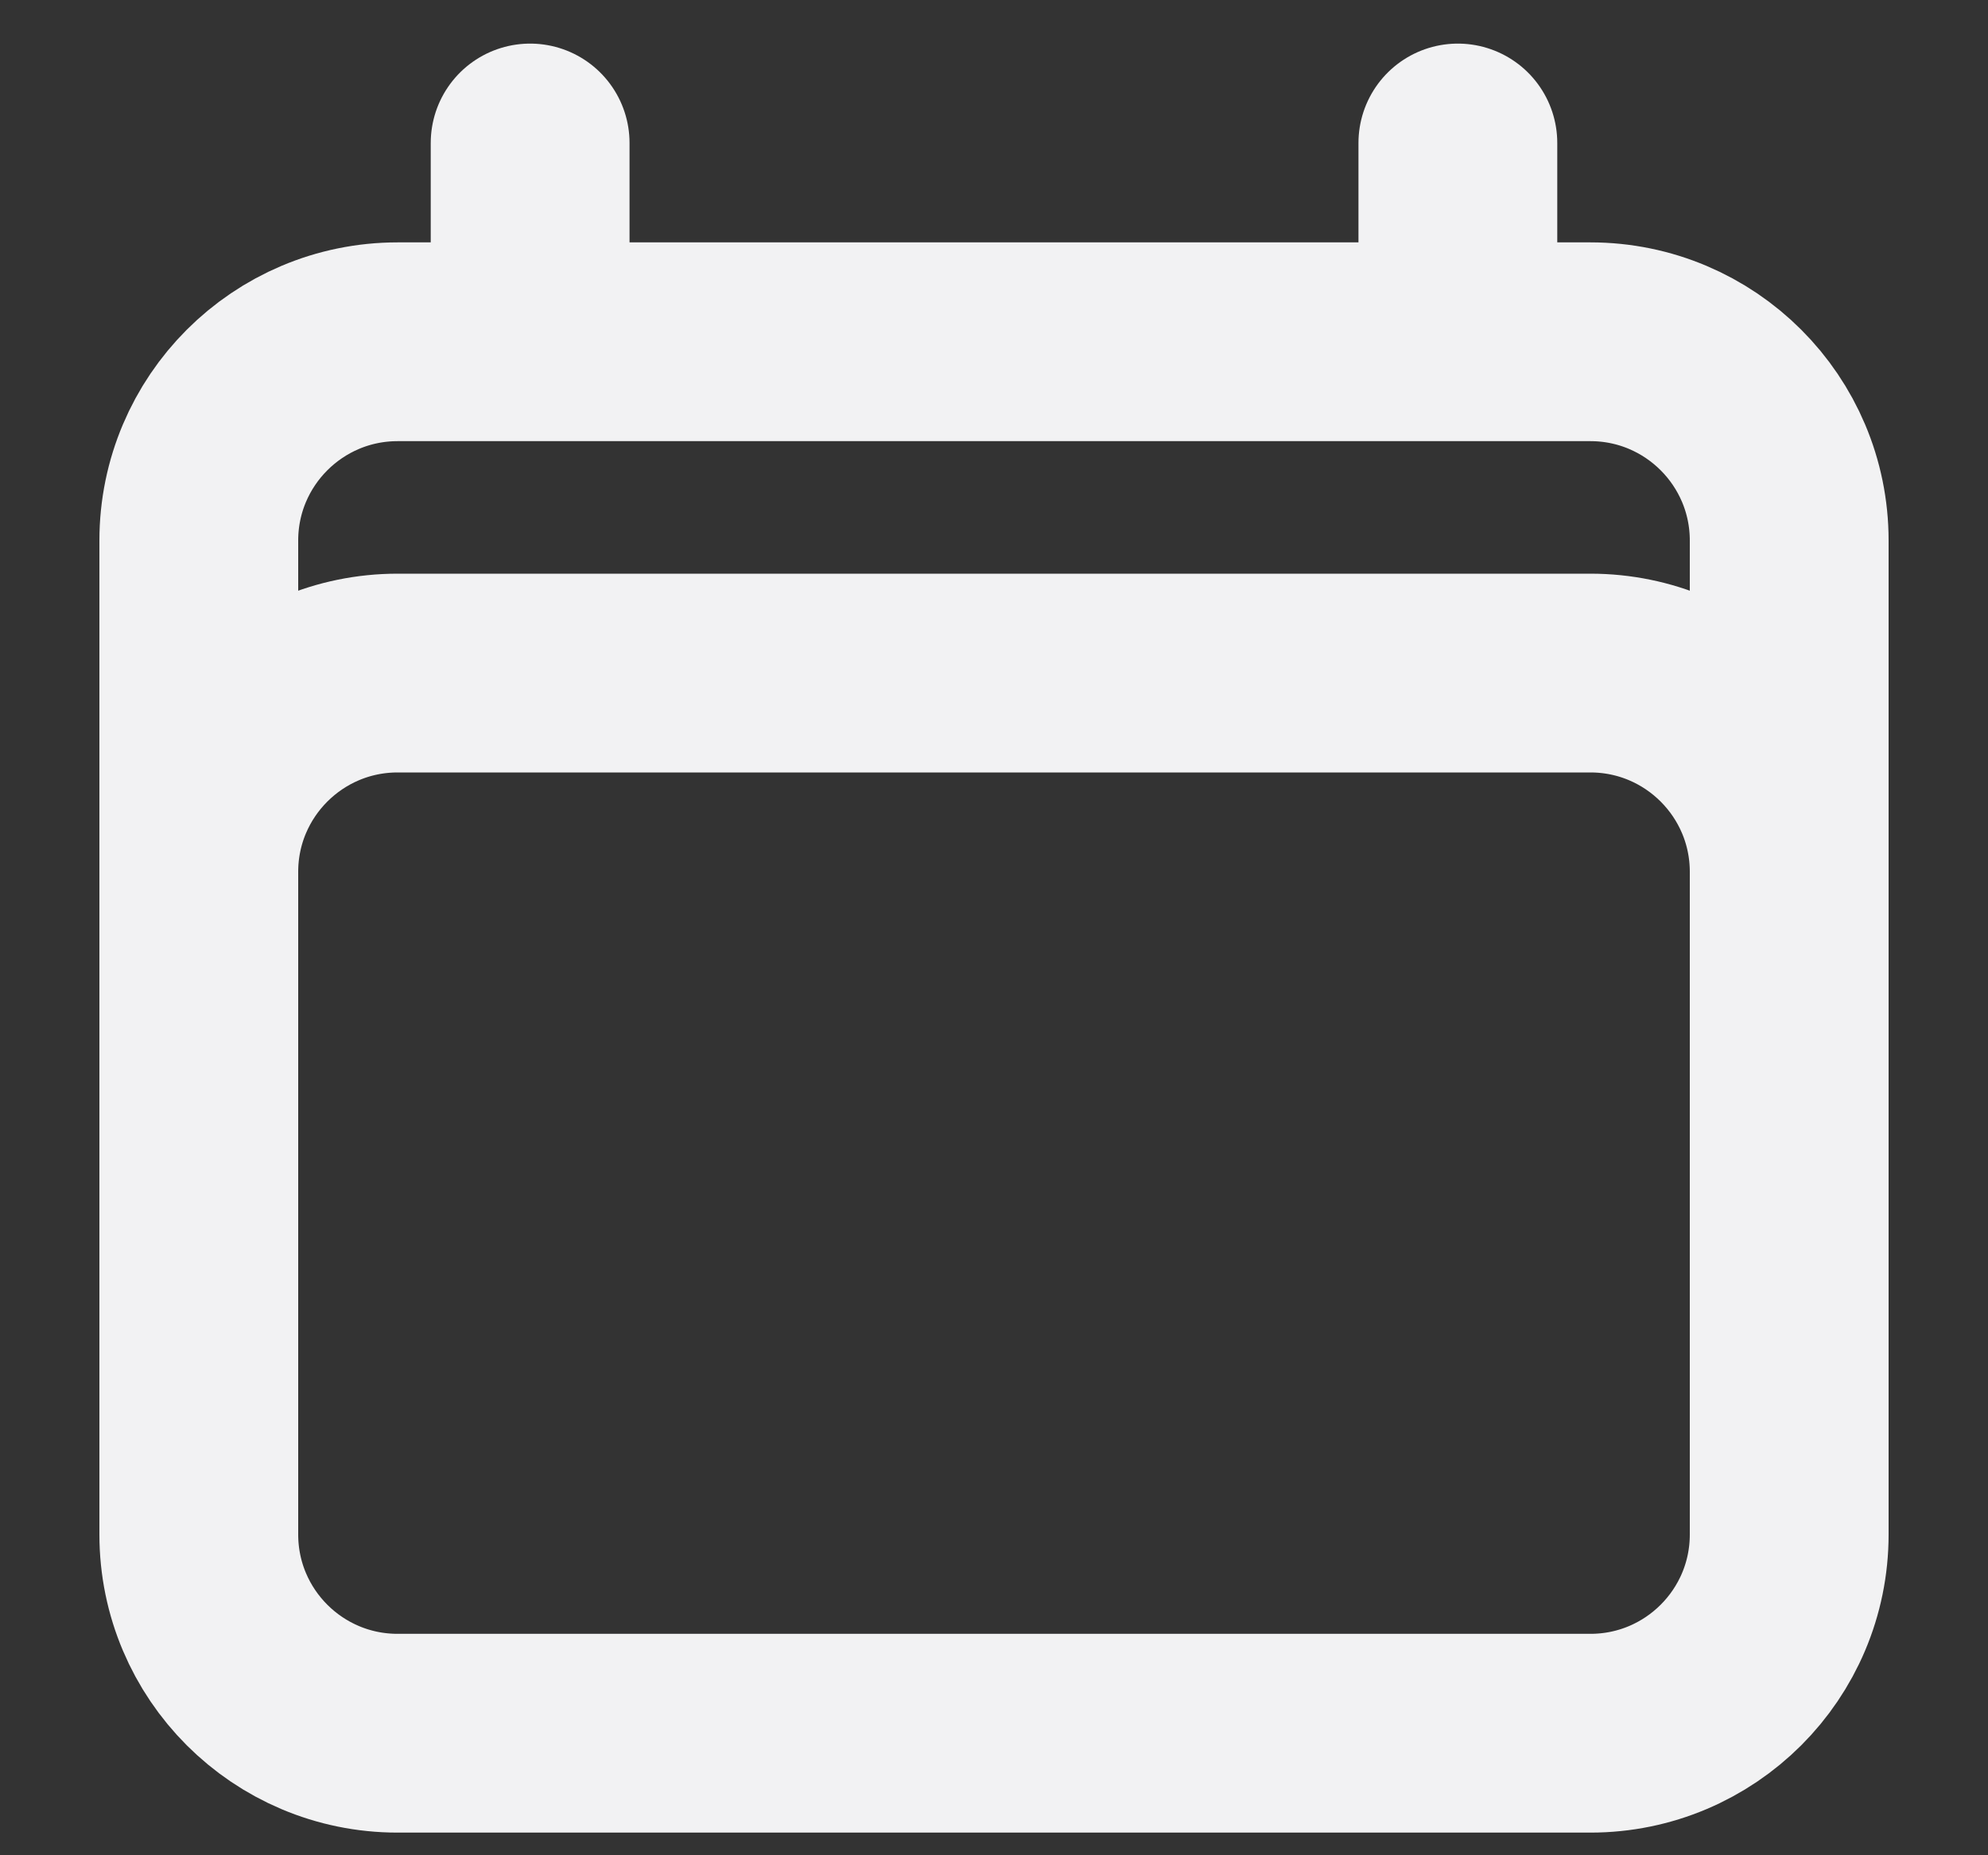
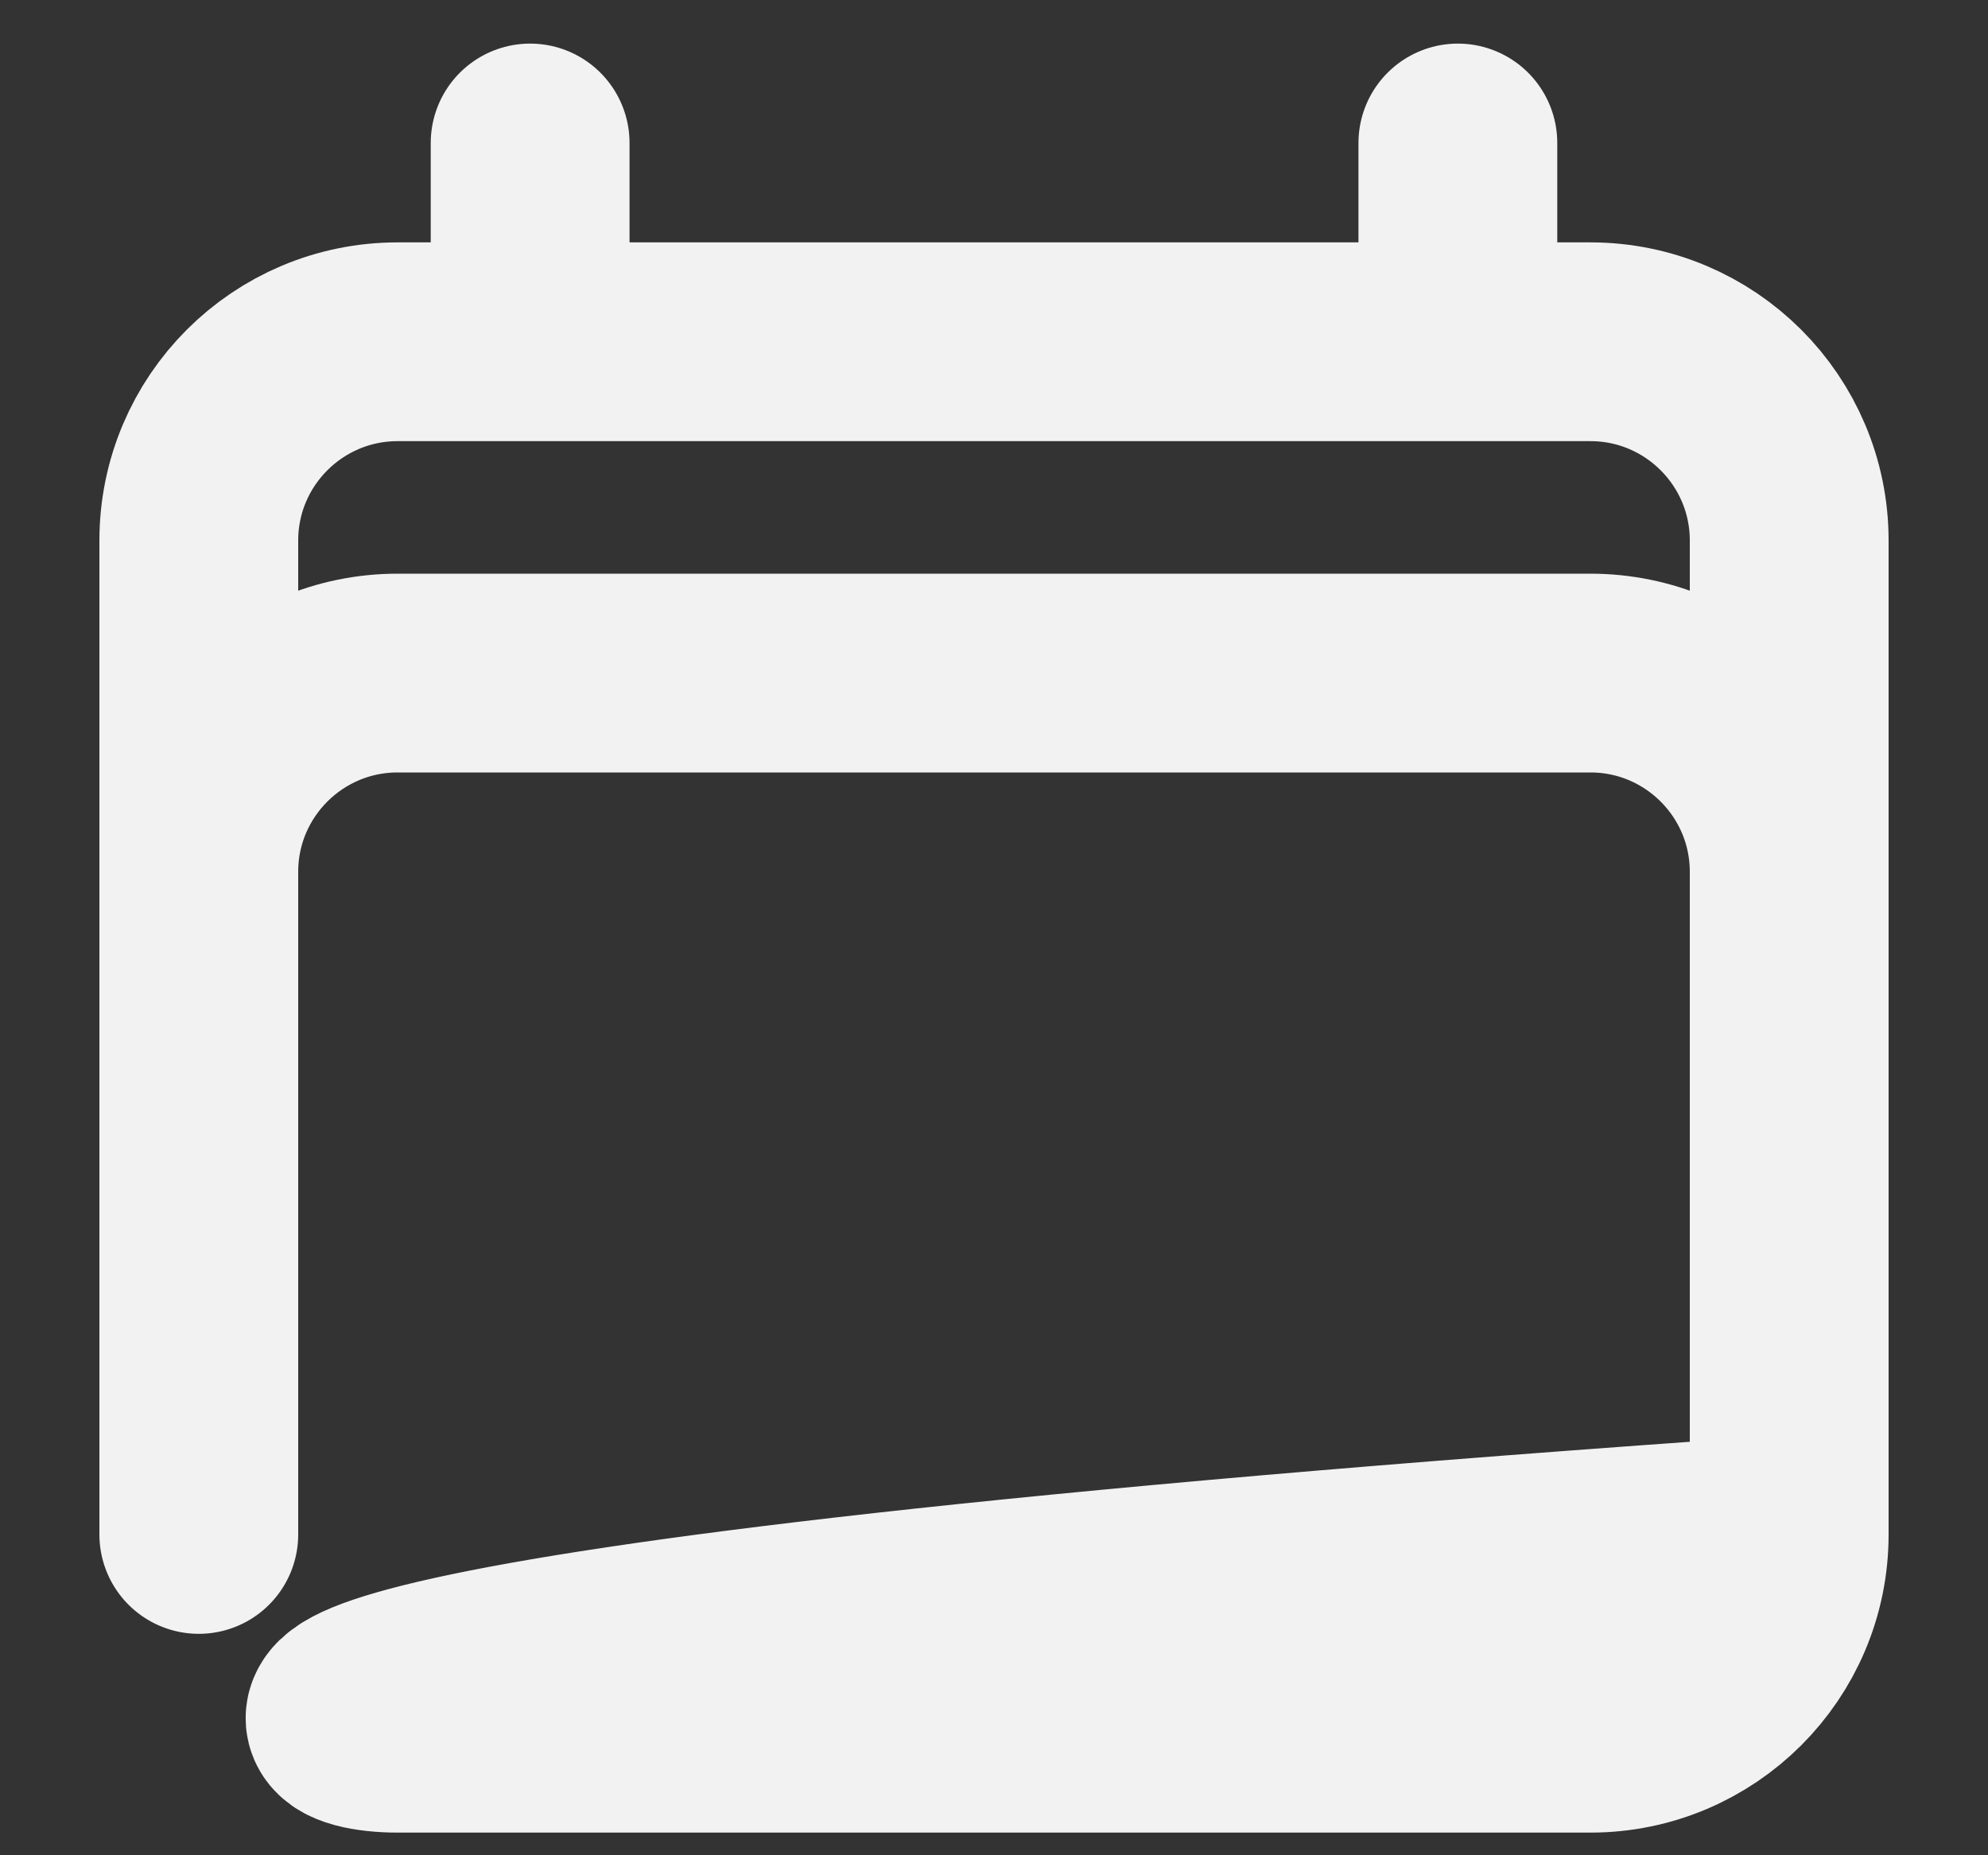
<svg xmlns="http://www.w3.org/2000/svg" width="15" height="14" viewBox="0 0 15 14" fill="none">
  <rect x="0" y="0" width="15" height="14" fill="#333333" stroke="none" />
-   <path d="M4 1.079V2.579M11 1.079V2.579M1.5 11.579V4.079C1.5 3.251 2.172 2.579 3 2.579H12C12.828 2.579 13.5 3.251 13.5 4.079V11.579M1.5 11.579C1.5 12.408 2.172 13.079 3 13.079H12C12.828 13.079 13.5 12.408 13.5 11.579M1.5 11.579V6.579C1.5 5.751 2.172 5.079 3 5.079H12C12.828 5.079 13.5 5.751 13.5 6.579V11.579" stroke="#f2f2f3" stroke-width="1.5" stroke-linecap="round" stroke-linejoin="round" />
+   <path d="M4 1.079V2.579M11 1.079V2.579M1.5 11.579V4.079C1.5 3.251 2.172 2.579 3 2.579H12C12.828 2.579 13.5 3.251 13.5 4.079V11.579C1.5 12.408 2.172 13.079 3 13.079H12C12.828 13.079 13.5 12.408 13.5 11.579M1.5 11.579V6.579C1.5 5.751 2.172 5.079 3 5.079H12C12.828 5.079 13.5 5.751 13.5 6.579V11.579" stroke="#f2f2f3" stroke-width="1.5" stroke-linecap="round" stroke-linejoin="round" />
</svg>